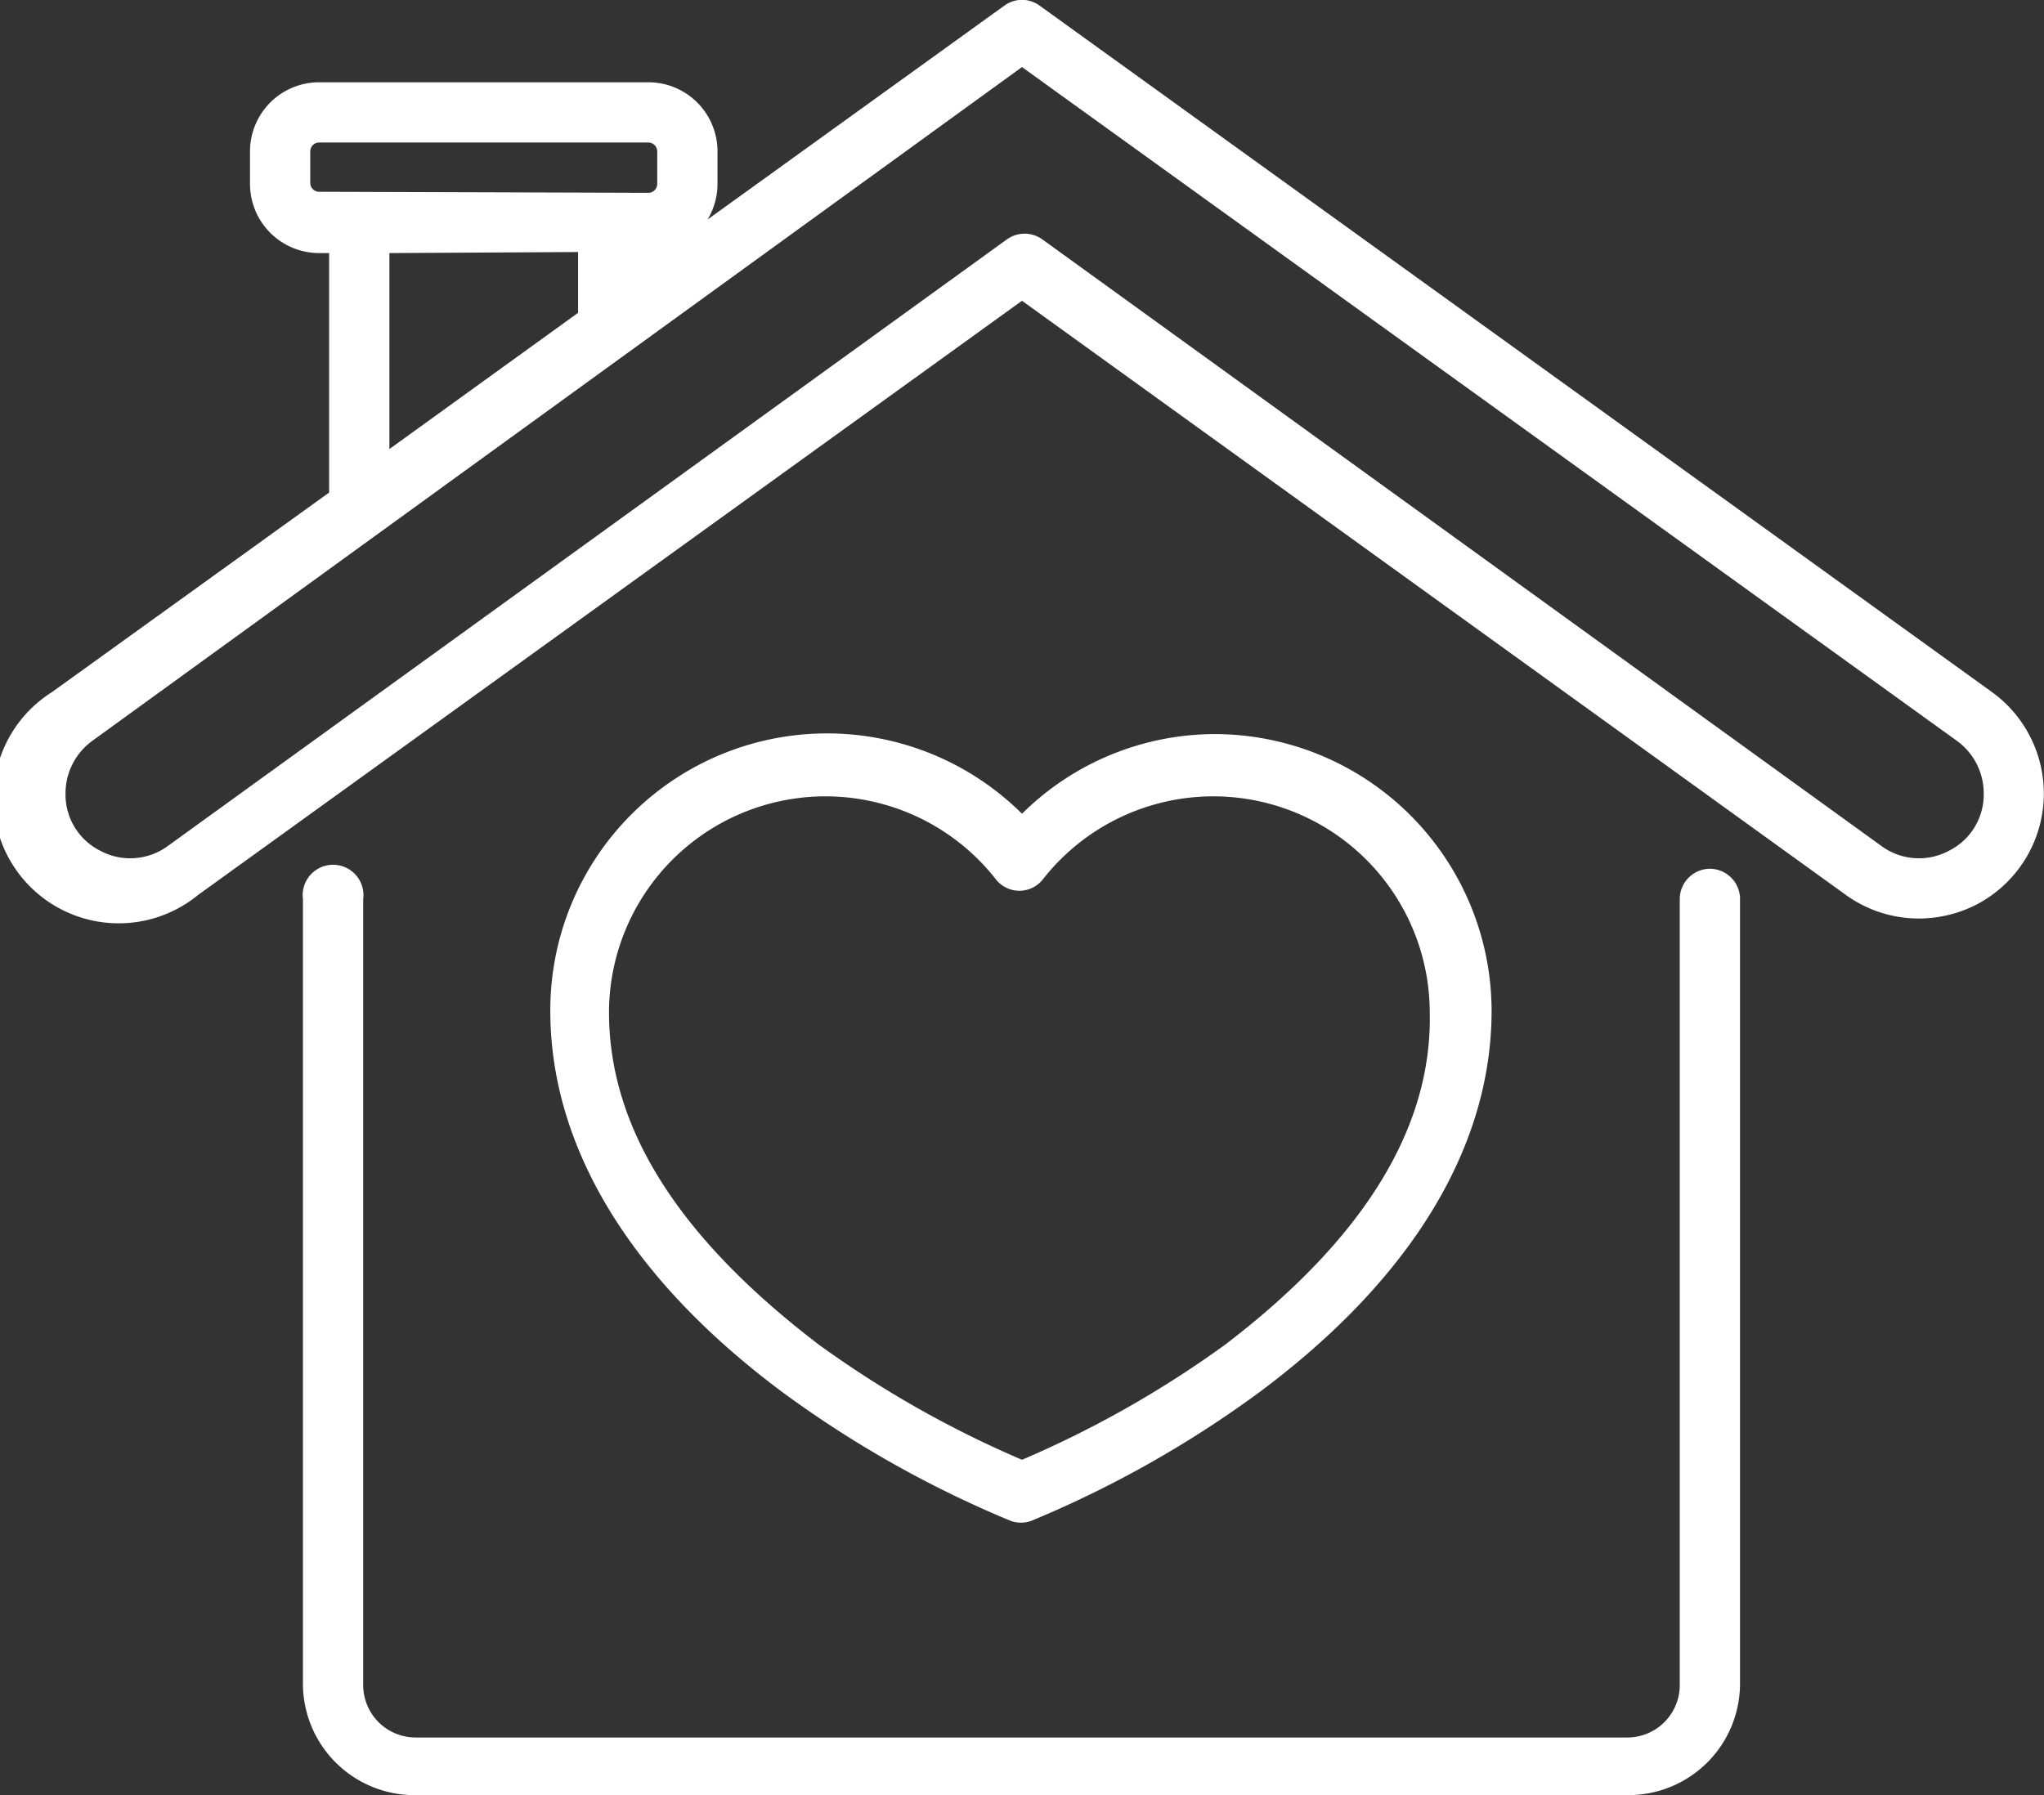
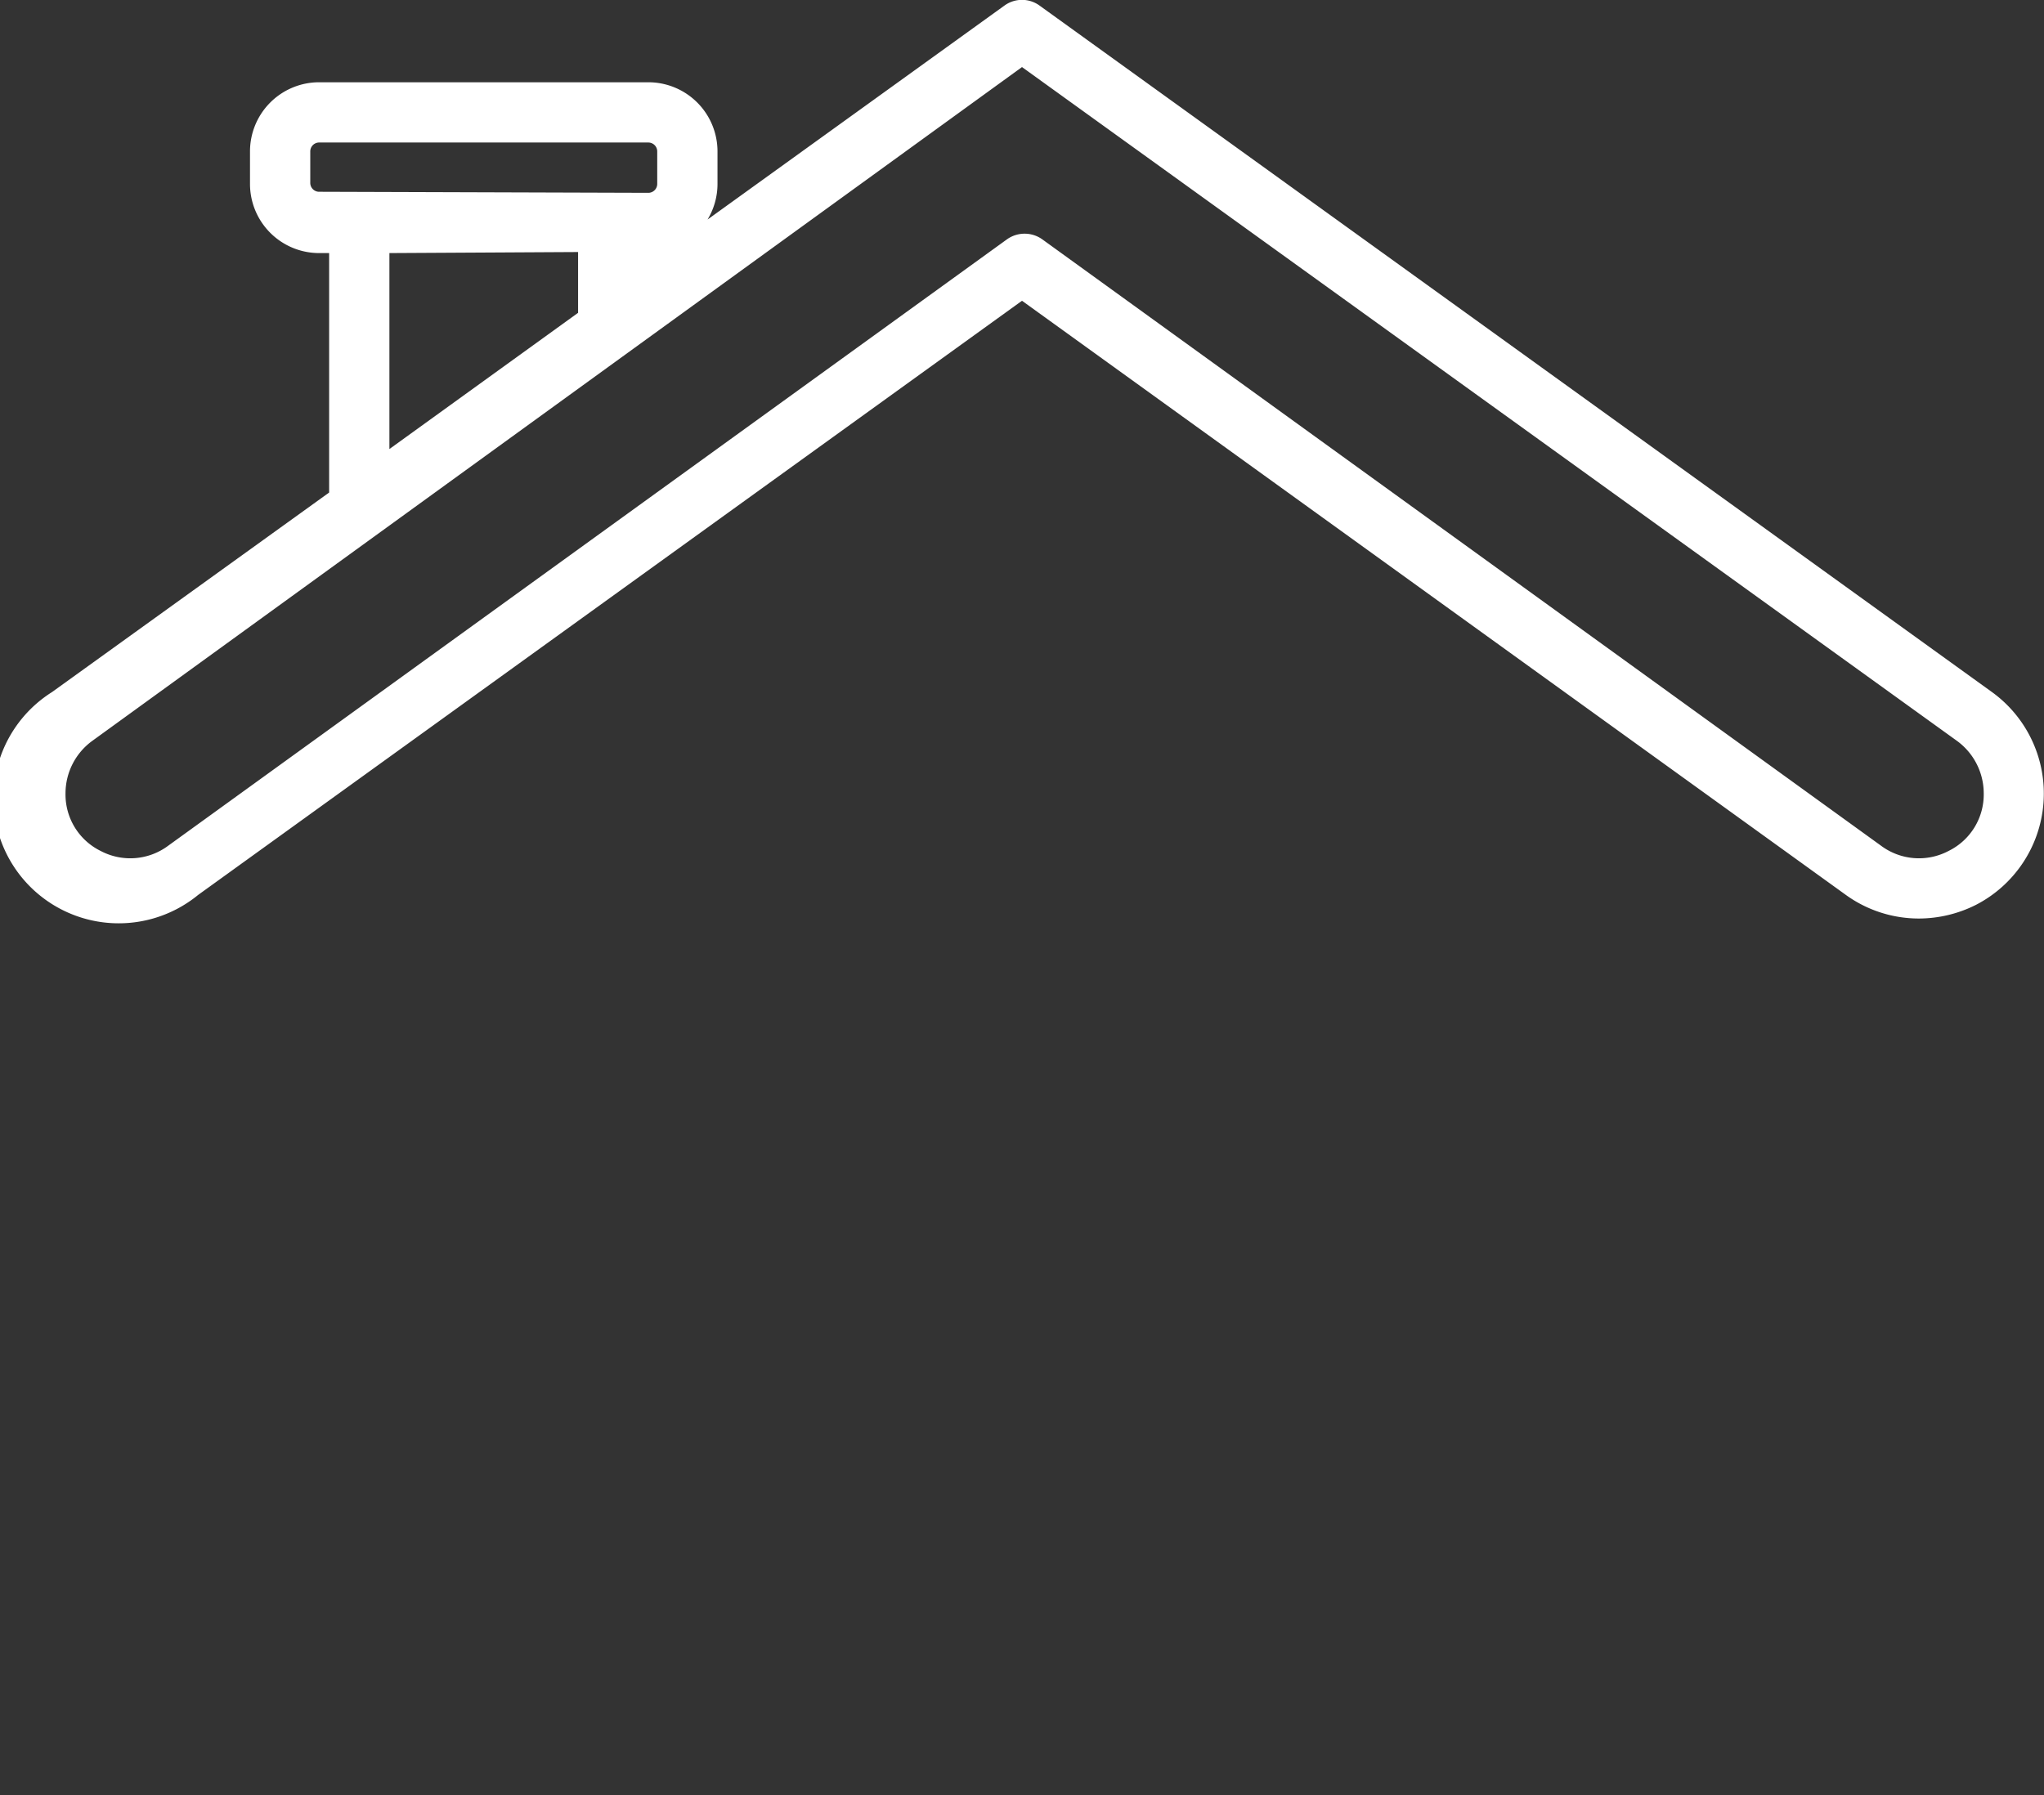
<svg xmlns="http://www.w3.org/2000/svg" id="Layer_1" data-name="Layer 1" viewBox="0 0 39 34.26">
  <rect x="0" y="0" width="39" height="34.26" fill="#333333" stroke="none" />
  <defs>
    <style>.cls-1{fill:#fff;}</style>
  </defs>
  <title>ico3</title>
  <path class="cls-1" d="M38.51,16.55,20.34,3.45a.57.57,0,0,0-.68,0L14,7.53a1.31,1.31,0,0,0,.19-.68V6.23a1.32,1.32,0,0,0-1.32-1.32H6.58A1.32,1.32,0,0,0,5.27,6.23v.62A1.32,1.32,0,0,0,6.58,8.17h.2v4.57L1.49,16.55a2.39,2.39,0,1,0,2.79,3.87L20,9.08,35.72,20.42a2.38,2.38,0,0,0,1.39.45,2.43,2.43,0,0,0,1.09-.26,2.39,2.39,0,0,0,.31-4.06ZM6.58,7a.17.17,0,0,1-.16-.17V6.23a.17.17,0,0,1,.16-.17h6.29a.17.17,0,0,1,.17.17v.62a.17.17,0,0,1-.17.17Zm4.95,1.15V9.31l-3.6,2.6V8.17ZM37.68,19.58a1.21,1.21,0,0,1-1.29-.1l-16-11.57a.58.58,0,0,0-.68,0l-16,11.57a1.21,1.21,0,0,1-1.29.1,1.2,1.2,0,0,1-.67-1.1,1.24,1.24,0,0,1,.51-1L20,4.62,37.84,17.48a1.24,1.24,0,0,1,.51,1A1.2,1.2,0,0,1,37.68,19.58Z" transform="translate(-0.5 -3.34)" />
-   <path class="cls-1" d="M33.13,19.92a.58.58,0,0,0-.58.58v15a1,1,0,0,1-1,1H8.43a1,1,0,0,1-1-1v-15a.58.58,0,1,0-1.15,0v15A2.13,2.13,0,0,0,8.43,37.6H31.57a2.13,2.13,0,0,0,2.13-2.13v-15A.58.58,0,0,0,33.13,19.92Z" transform="translate(-0.5 -3.34)" />
-   <path class="cls-1" d="M23.7,17.35A5.24,5.24,0,0,0,20,18.87a5.28,5.28,0,0,0-9,3.76c0,2.6,1.53,5.12,4.43,7.28a20.74,20.74,0,0,0,4.34,2.45.57.57,0,0,0,.42,0,20.74,20.74,0,0,0,4.34-2.45c2.9-2.16,4.43-4.68,4.43-7.28A5.29,5.29,0,0,0,23.7,17.35ZM23.88,29A20,20,0,0,1,20,31.2,20,20,0,0,1,16.12,29c-2.62-2-4-4.09-4-6.34a4.13,4.13,0,0,1,7.38-2.54.57.57,0,0,0,.9,0,4.13,4.13,0,0,1,7.38,2.54C27.83,24.88,26.5,27,23.88,29Z" transform="translate(-0.5 -3.34)" />
</svg>